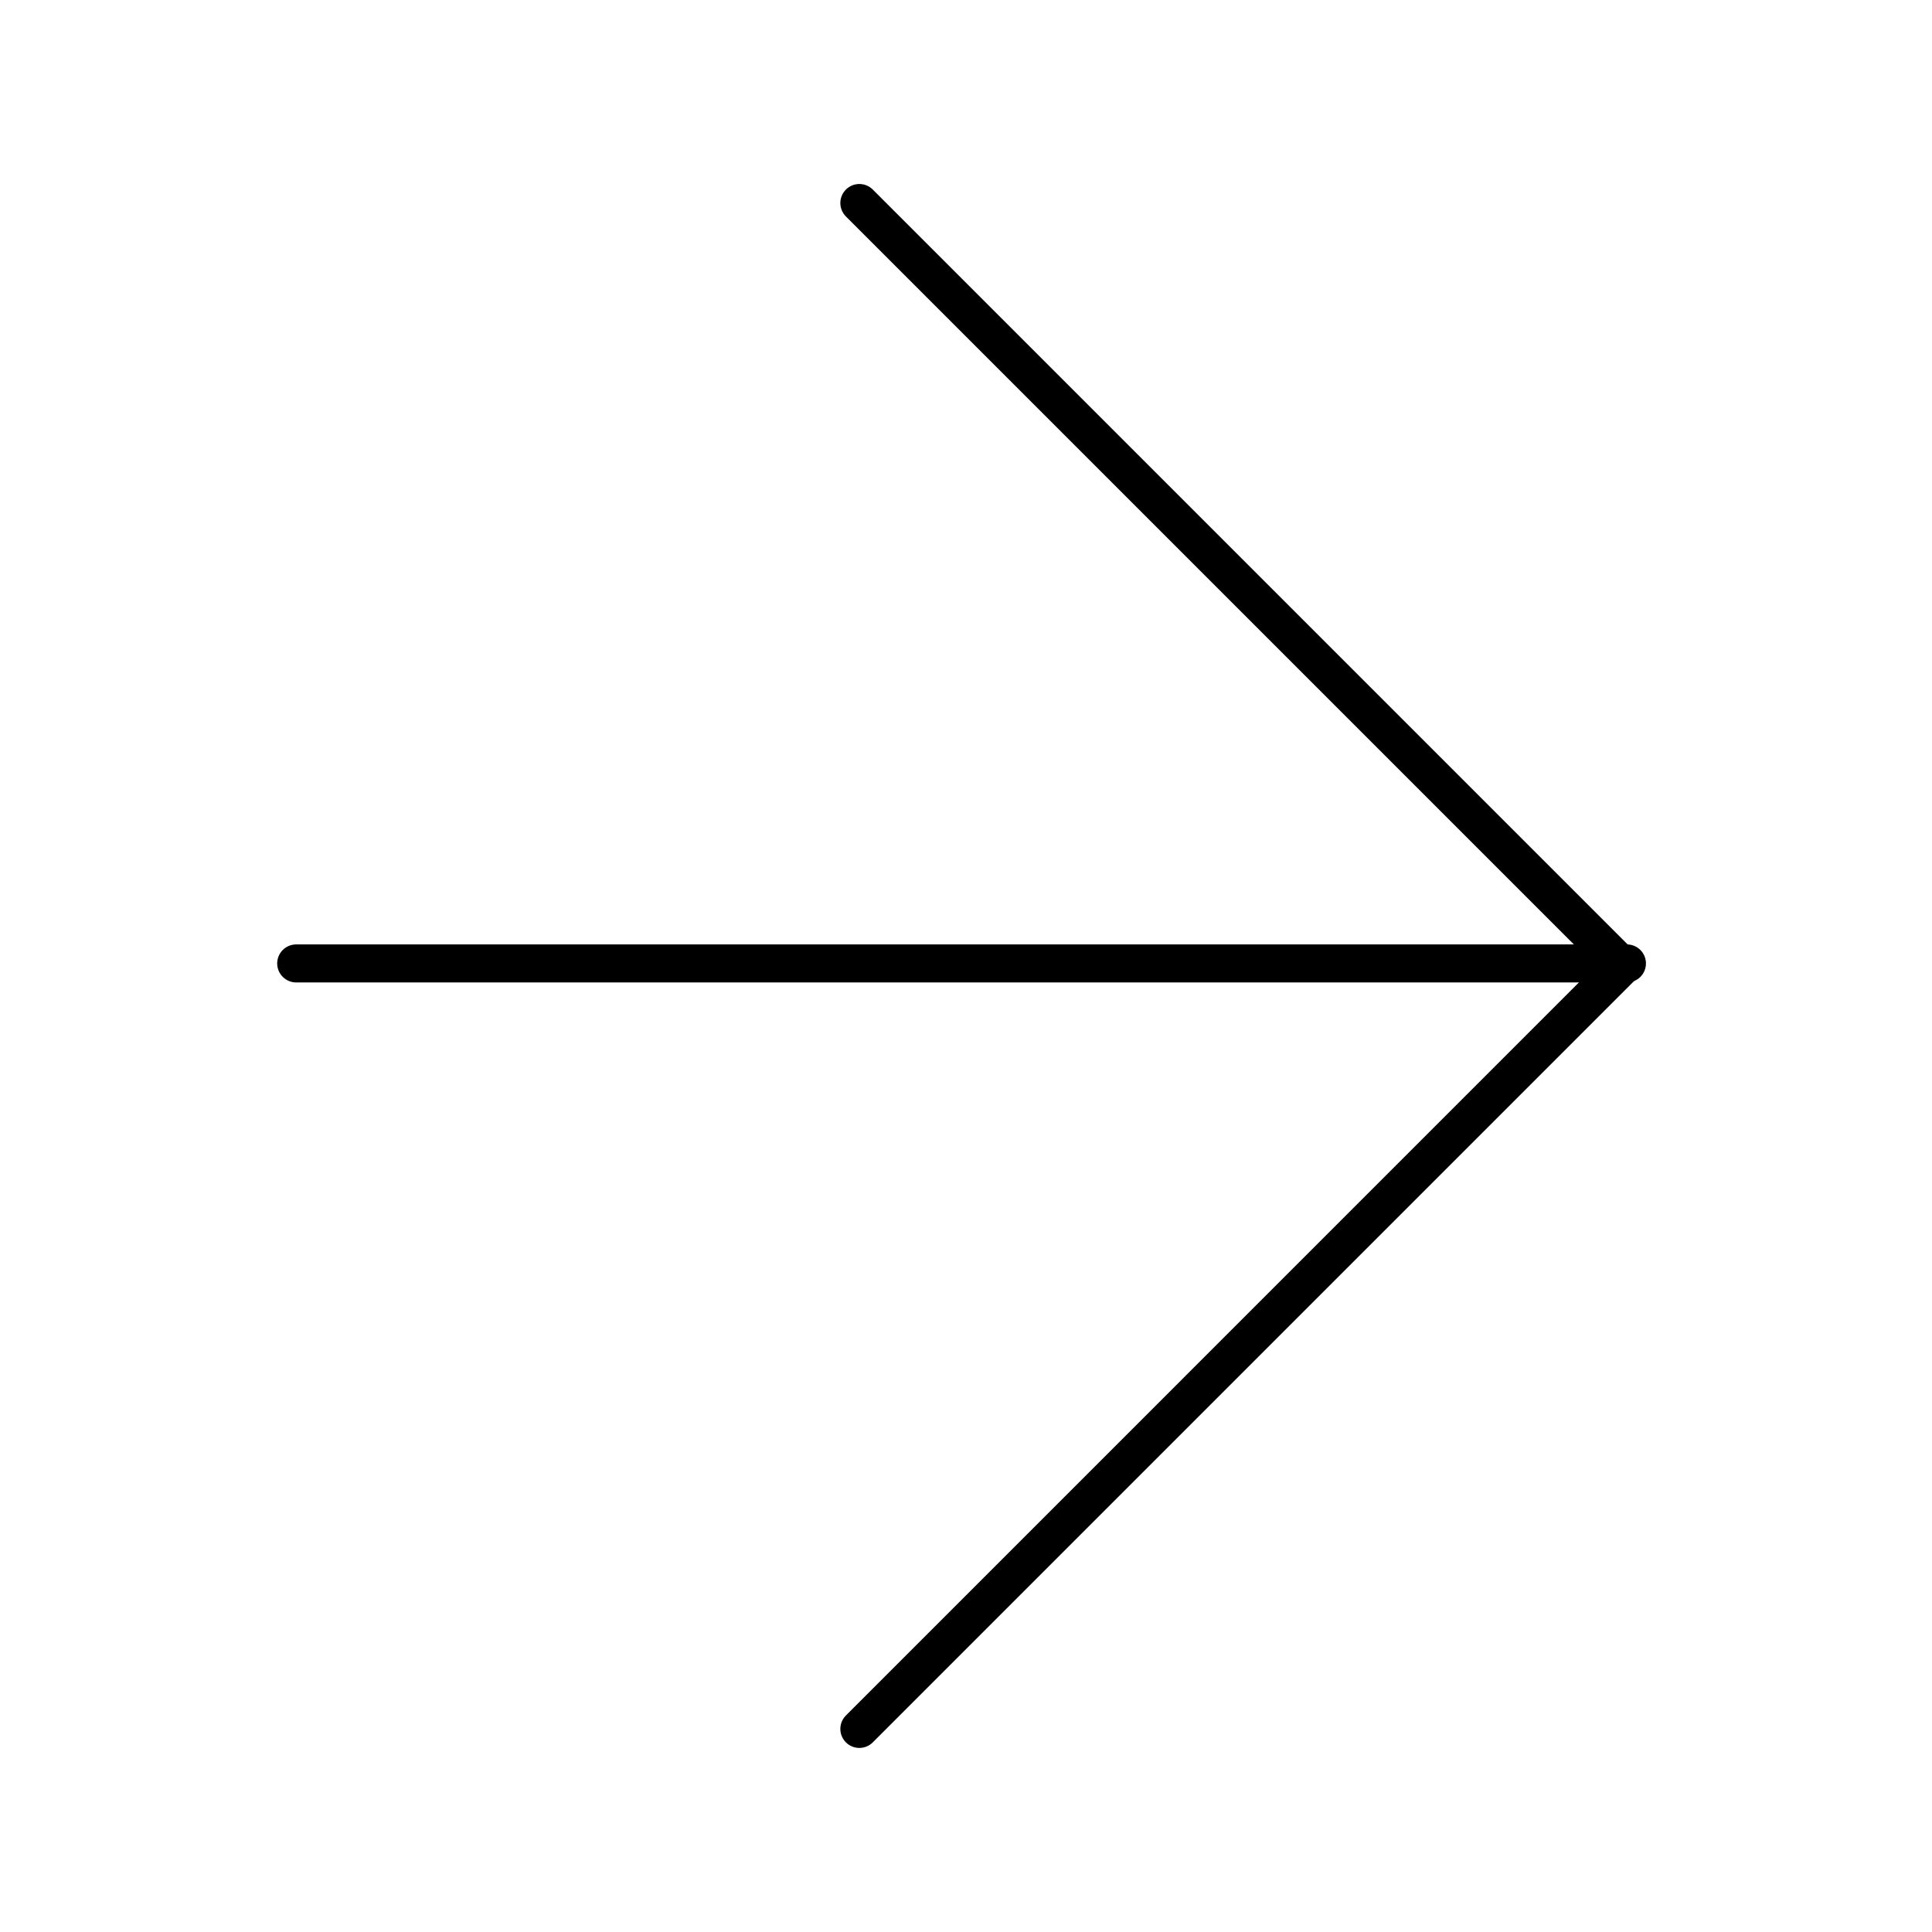
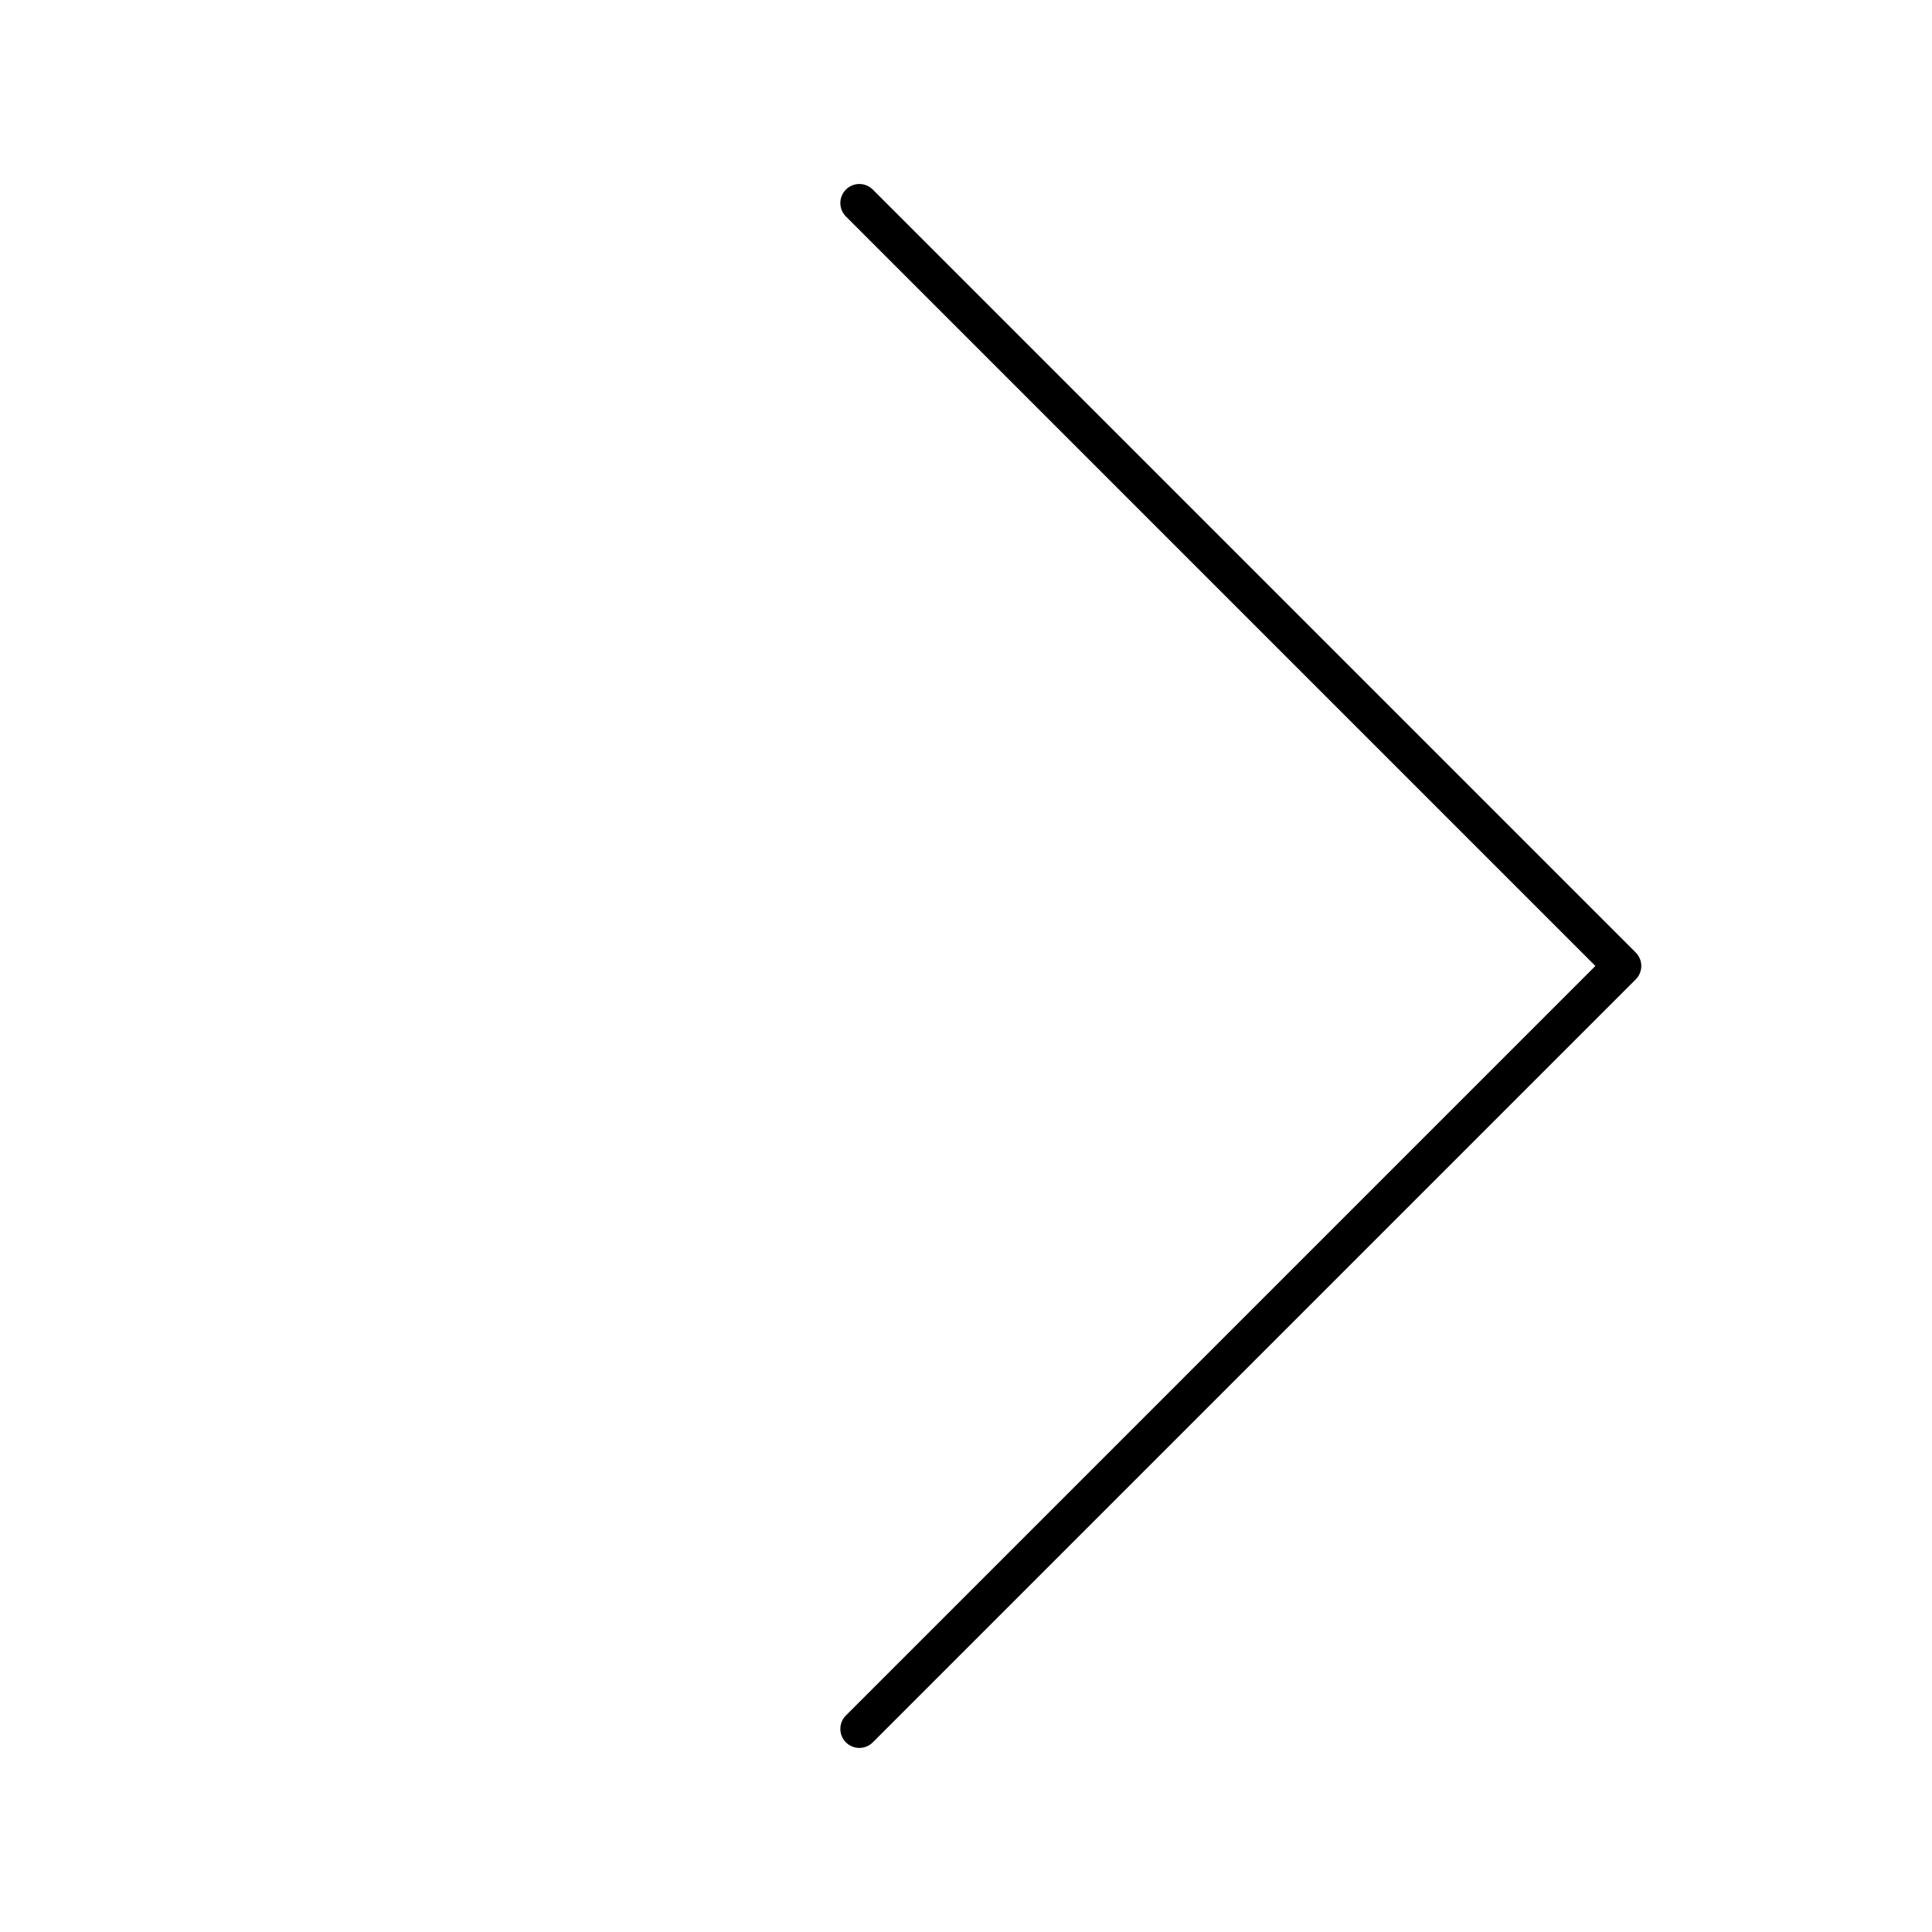
<svg xmlns="http://www.w3.org/2000/svg" width="800px" height="800px" version="1.1" viewBox="144 144 512 512">
  <g fill="none" stroke="#000000" stroke-linecap="round" stroke-linejoin="round" stroke-miterlimit="10" stroke-width="2">
    <path transform="matrix(5.038 0 0 5.038 148.09 148.09)" d="m44.392 9.867 40.132 40.133-40.132 40.133" />
-     <path transform="matrix(5.038 0 0 5.038 148.09 148.09)" d="m84.769 49.867h-70" />
  </g>
</svg>